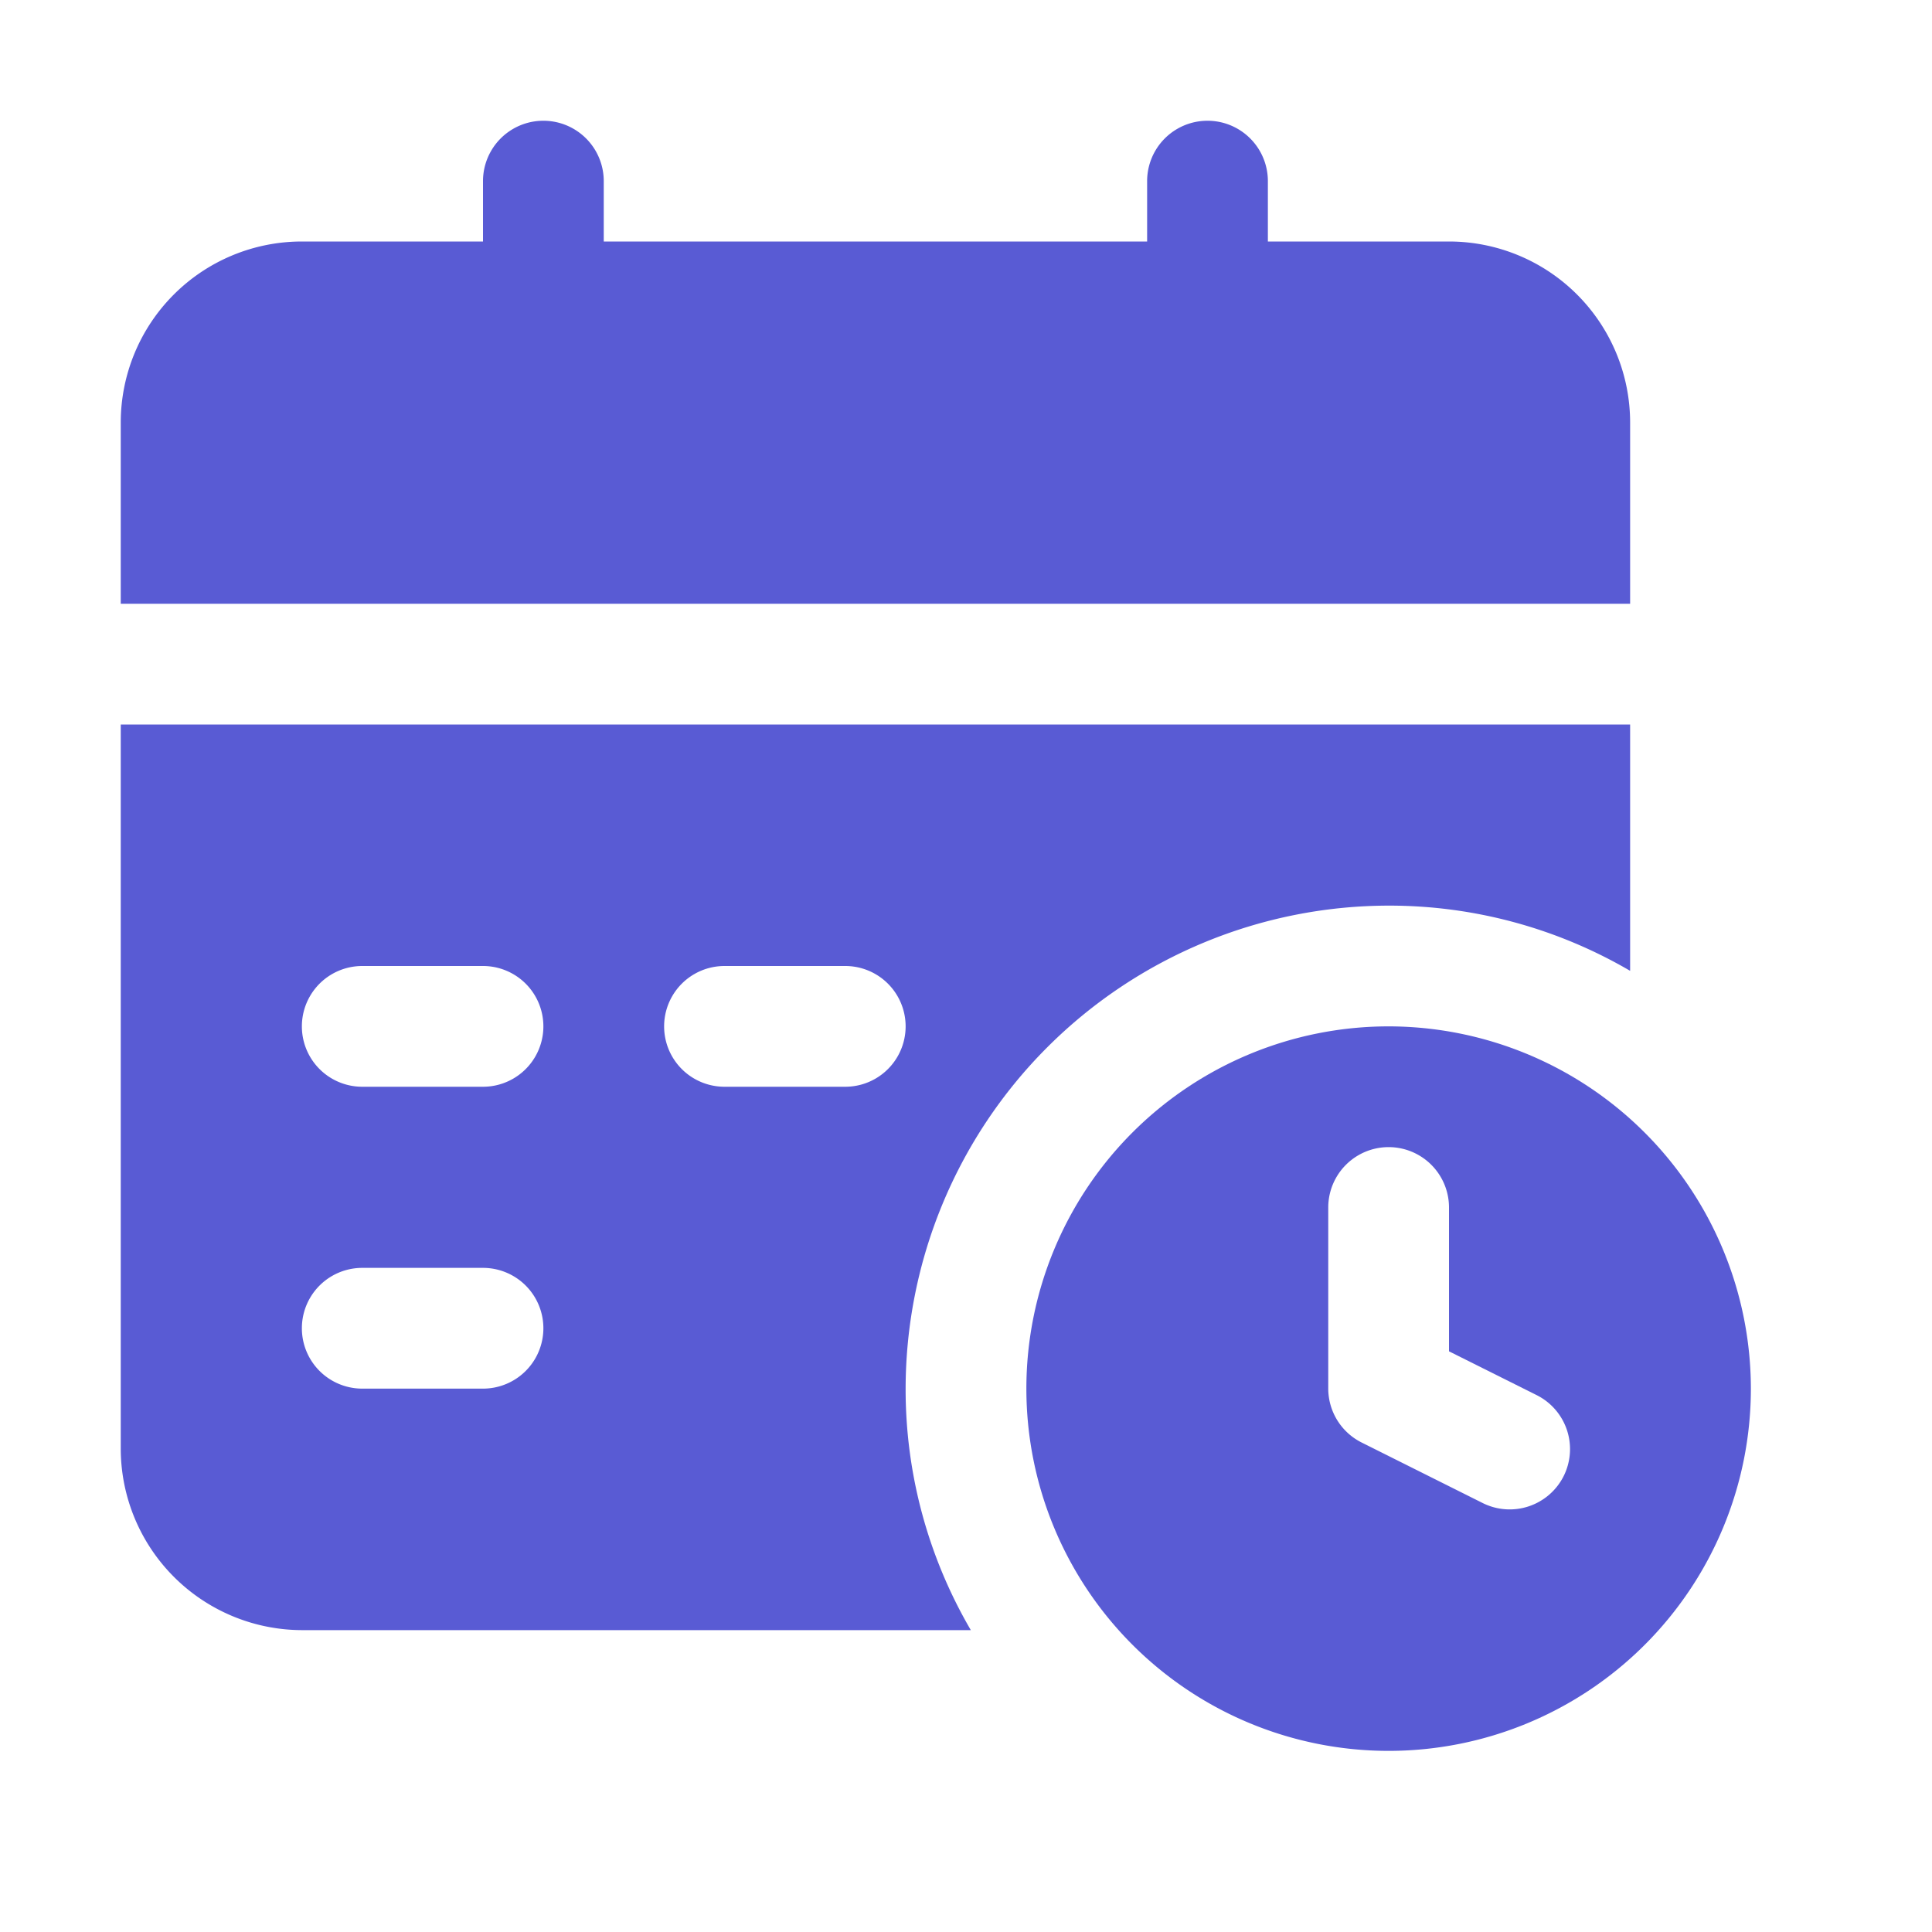
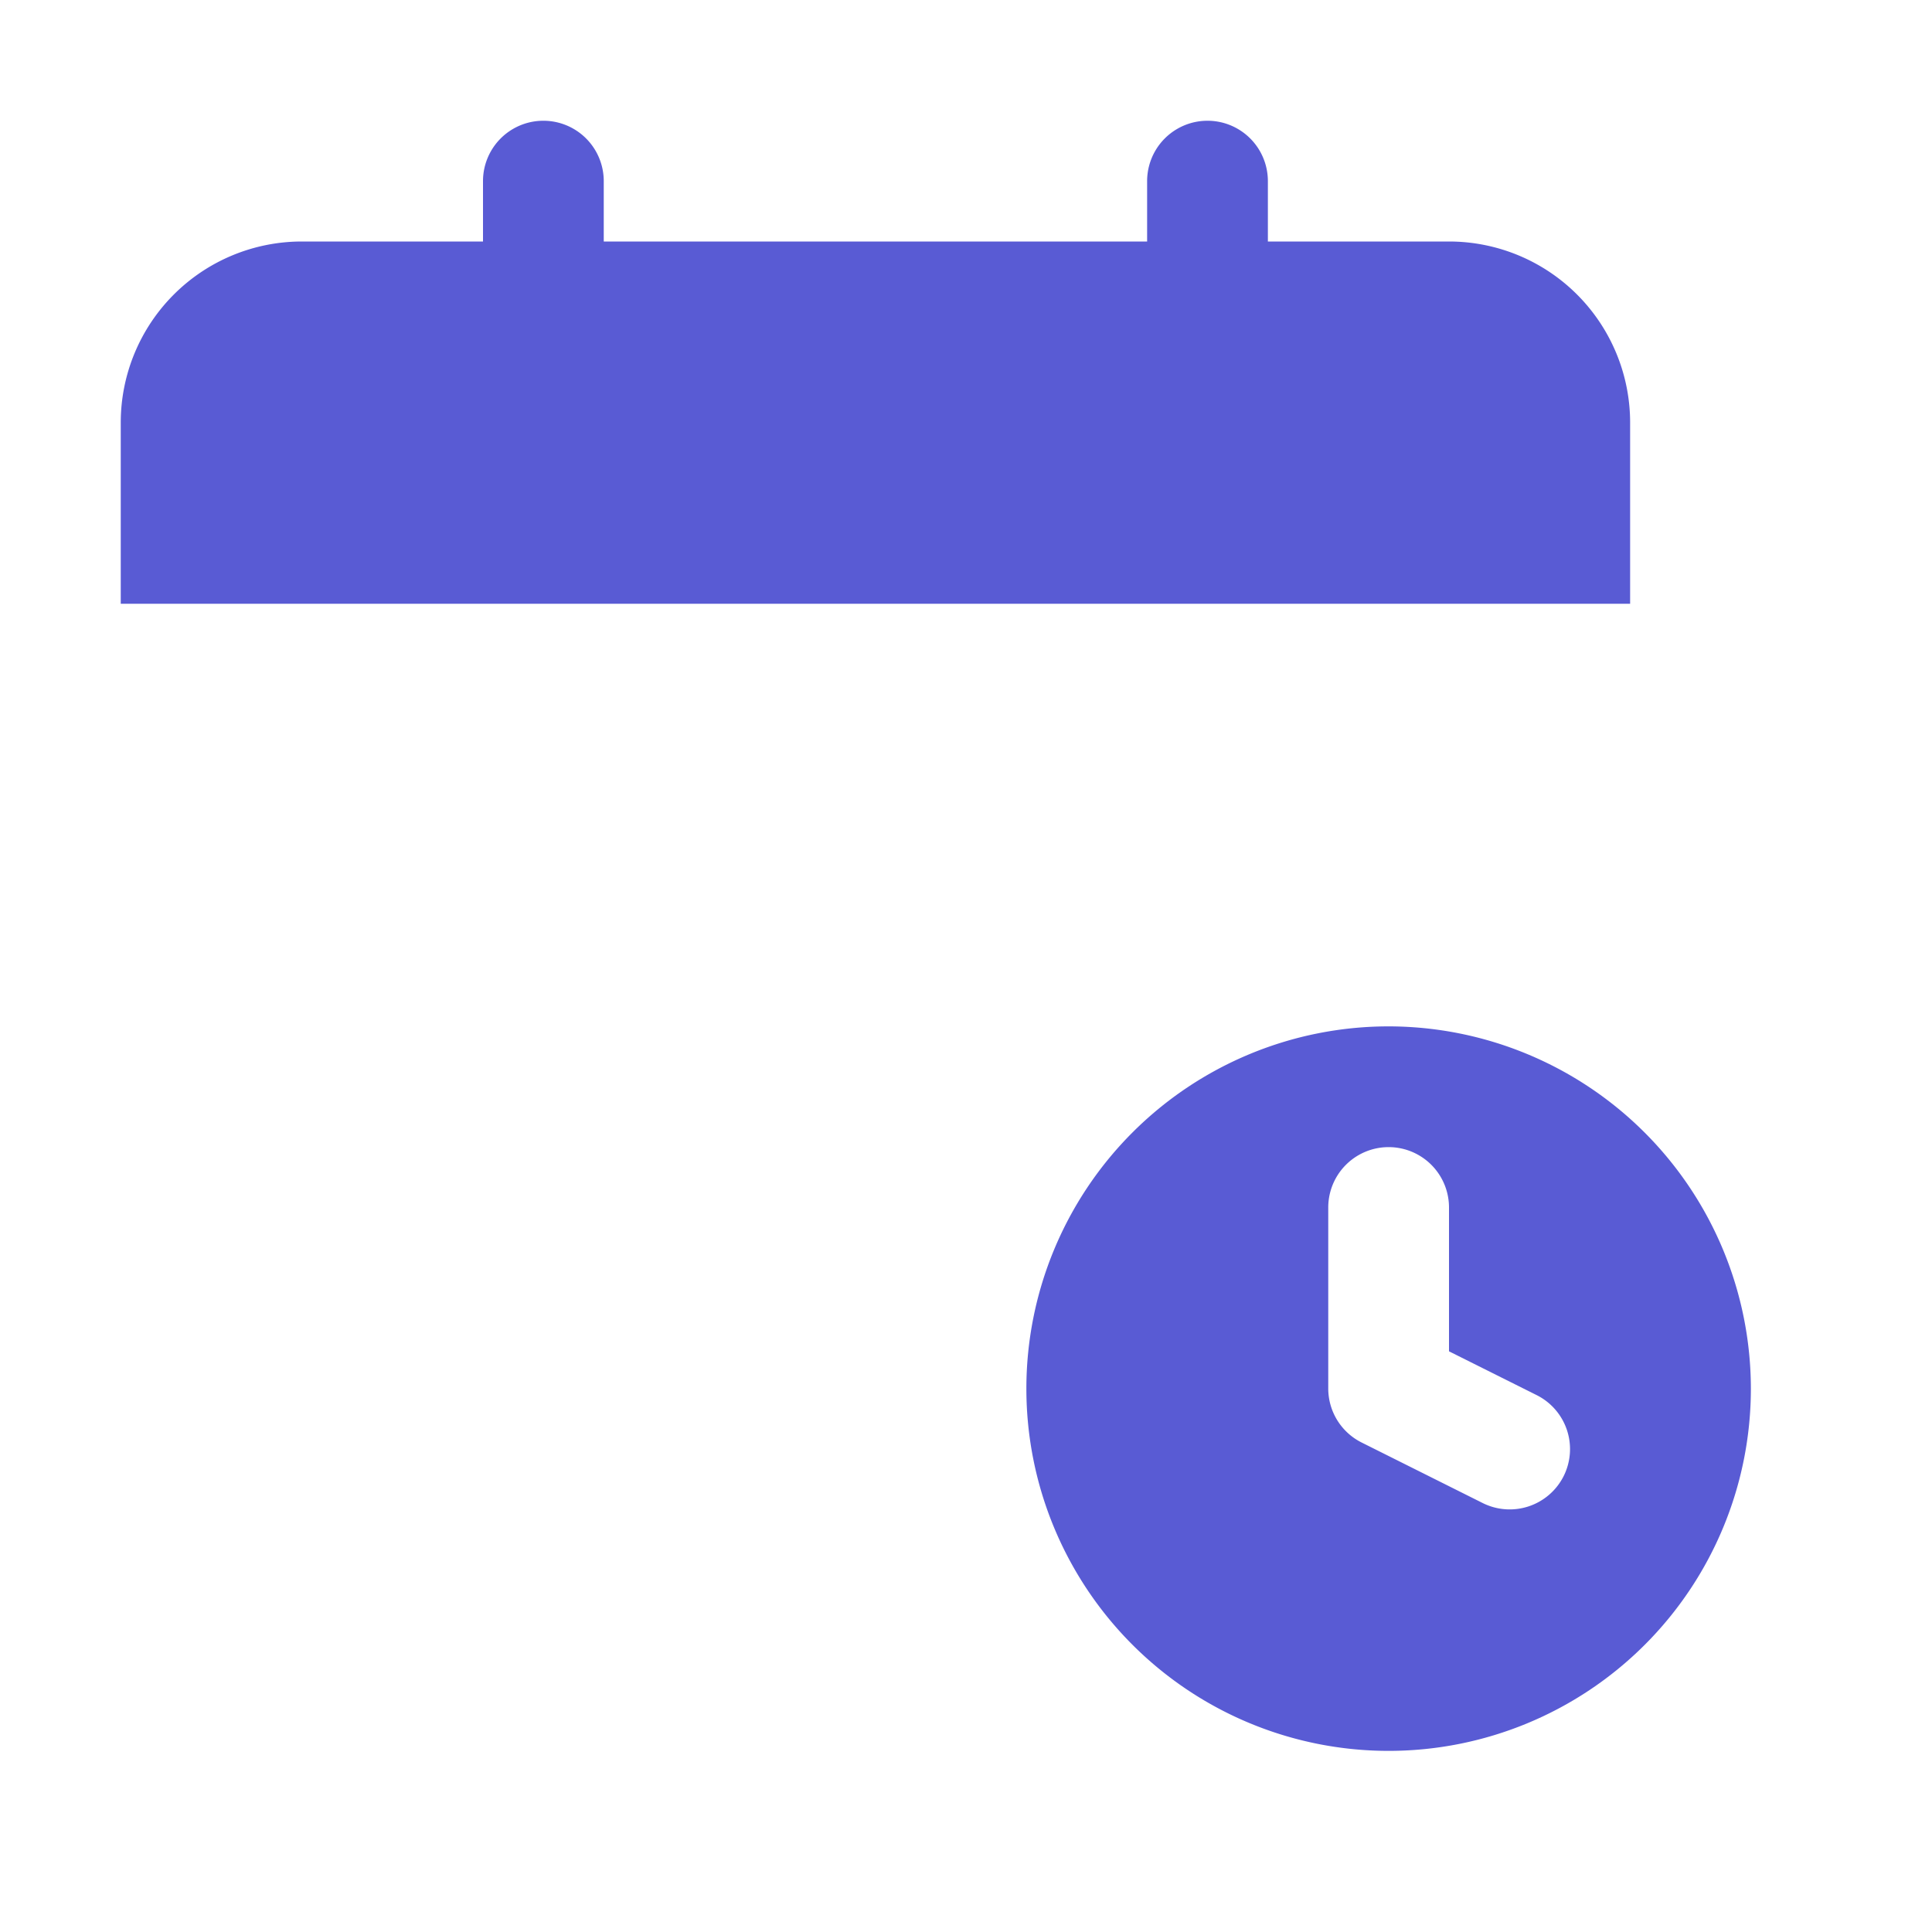
<svg xmlns="http://www.w3.org/2000/svg" viewBox="0 0 32 32">
  <g data-name="Layer 2" fill="#fff" class="color000 svgShape">
    <path d="M23 17a6 6 0 106 6A6.006 6.006 0 0023 17zM25.9 24.447a1 1 0 01-1.342.448l-2-1A1 1 0 0122 23V20a1 1 0 012 0v2.382l1.447.723A1 1 0 0125.9 24.447zM27 7a3 3 0 00-3-3H21V3a1 1 0 00-2 0V4H10V3A1 1 0 008 3V4H5A3 3 0 002 7v3H27z" fill="#595bd4" class="color000 svgShape" />
-     <path d="M23,15a7.906,7.906,0,0,1,4,1.08V12H2V24a3.009,3.009,0,0,0,3,3H16.08A7.906,7.906,0,0,1,15,23,8.011,8.011,0,0,1,23,15ZM8,23H6a1,1,0,0,1,0-2H8a1,1,0,0,1,0,2Zm0-5H6a1,1,0,0,1,0-2H8a1,1,0,0,1,0,2Zm6,0H12a1,1,0,0,1,0-2h2a1,1,0,0,1,0,2Z" fill="#595bd4" class="color000 svgShape" />
  </g>
</svg>